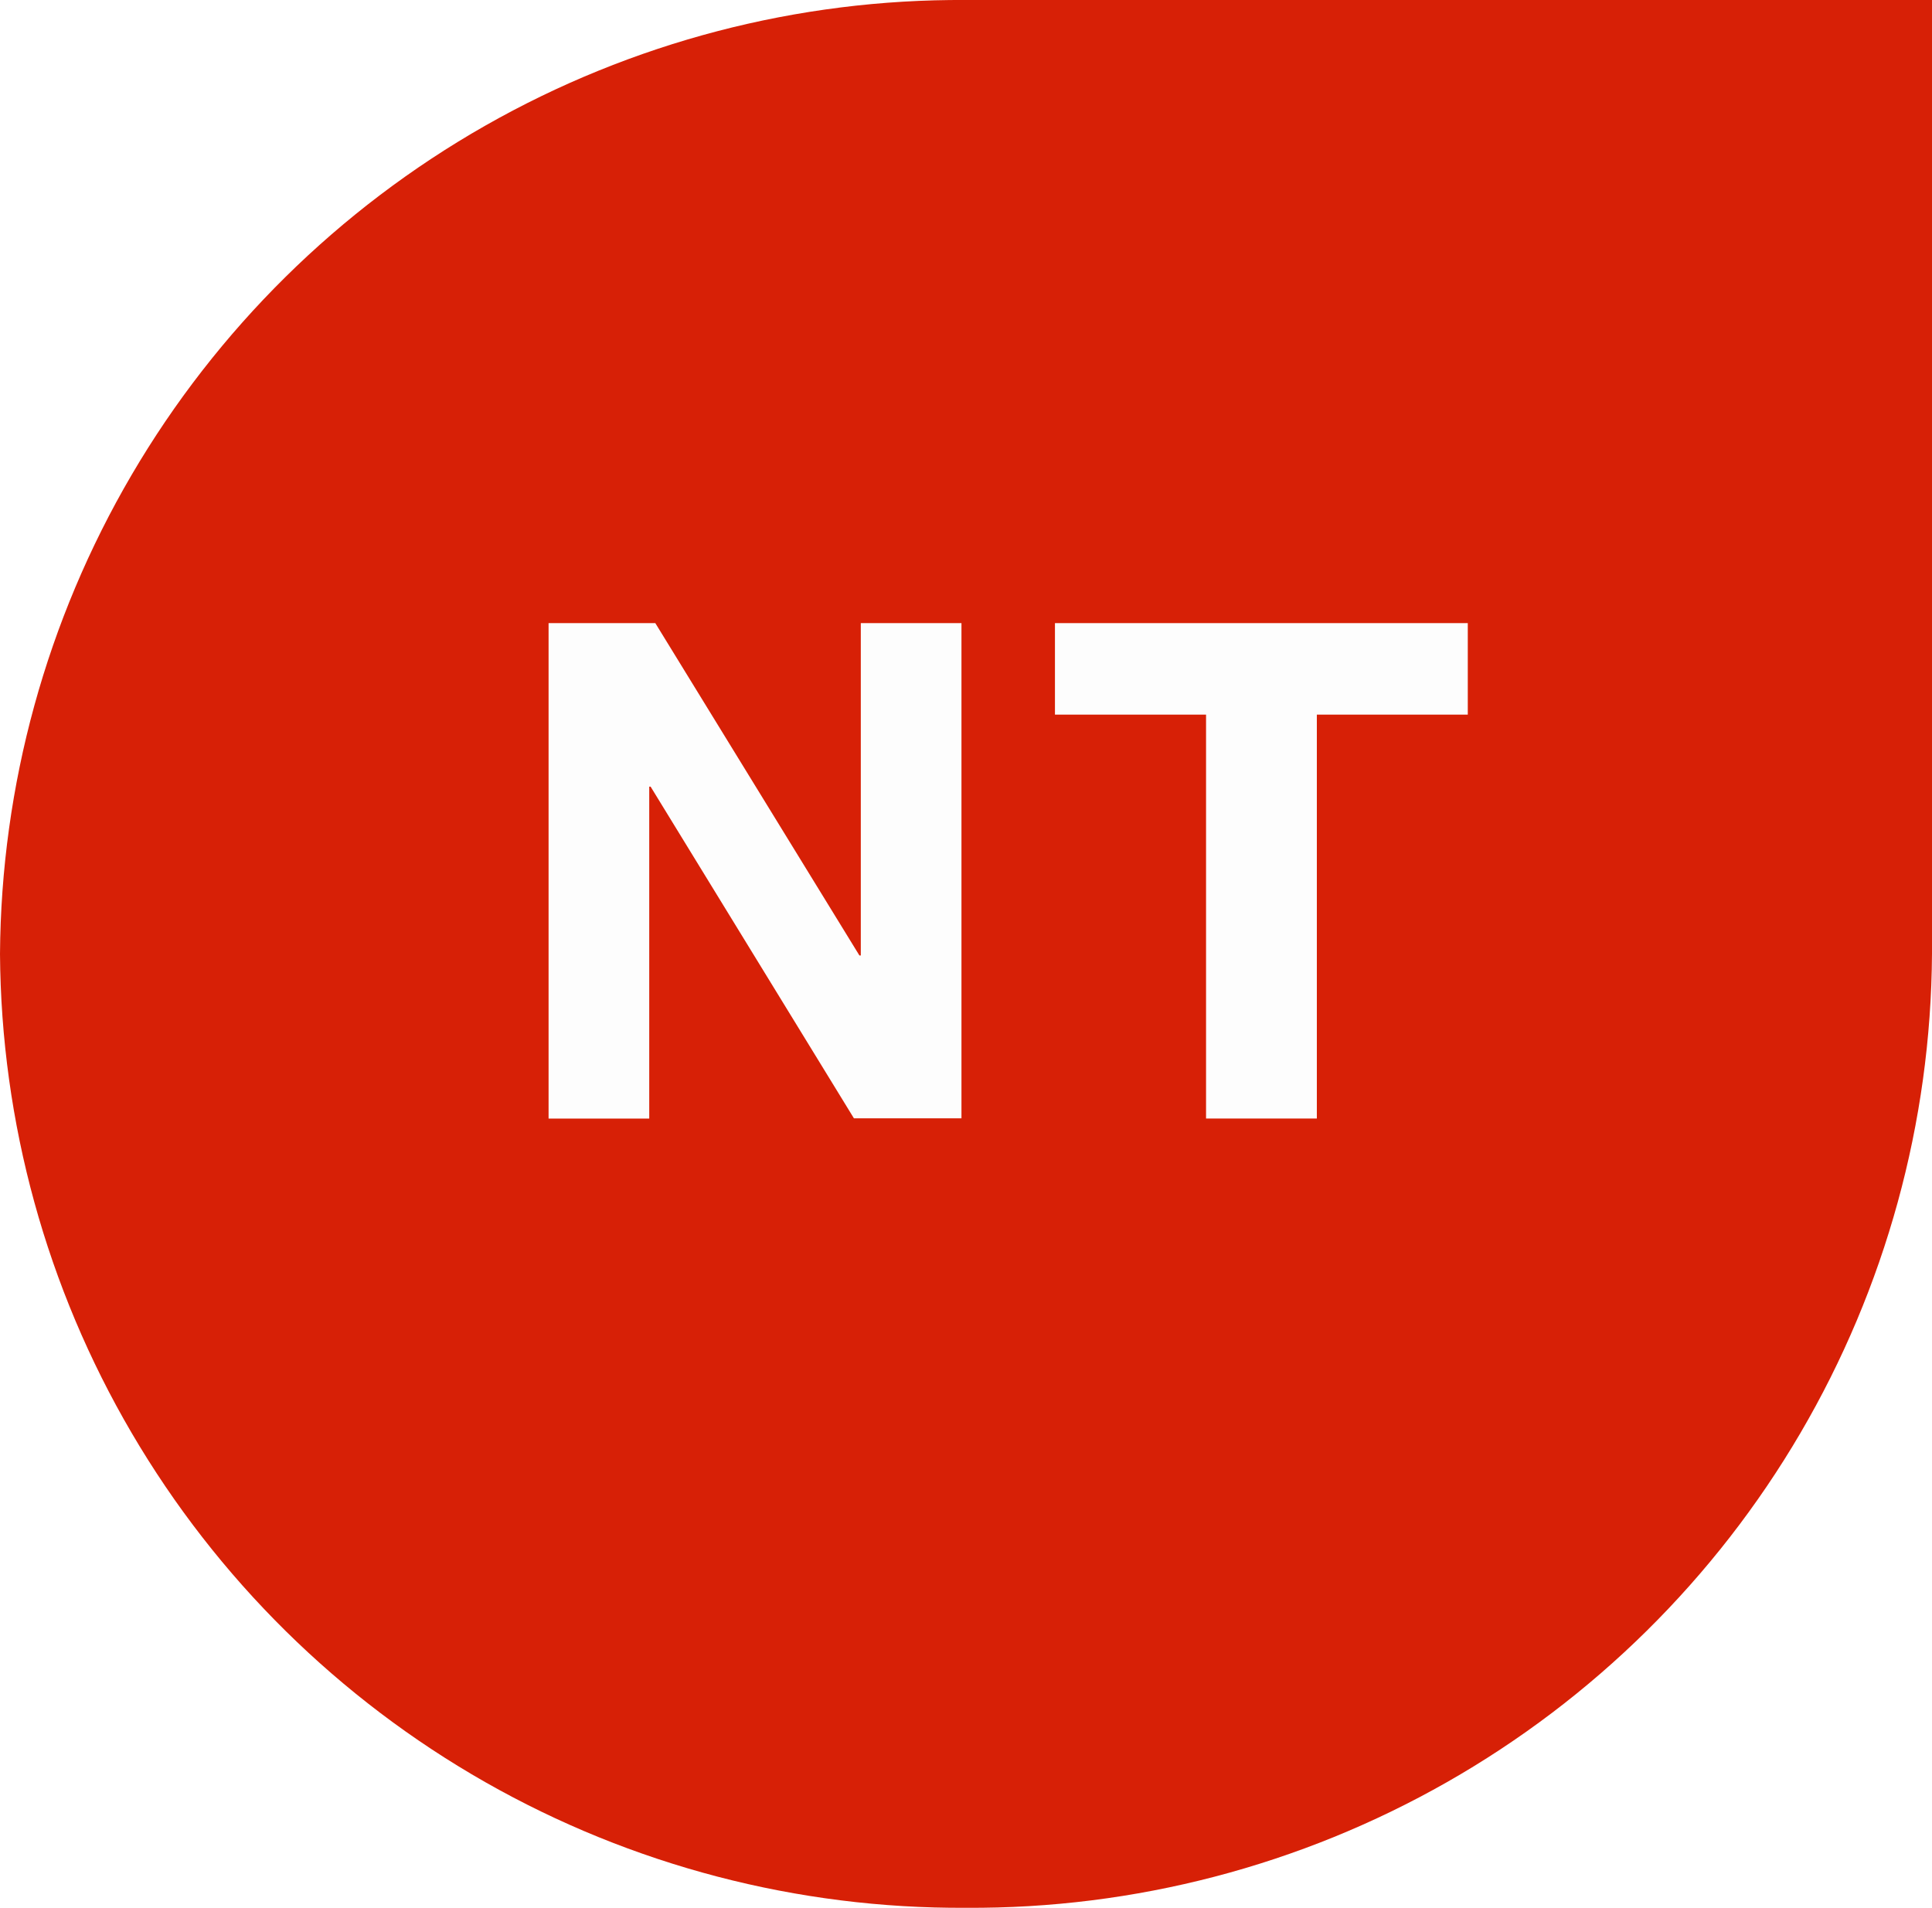
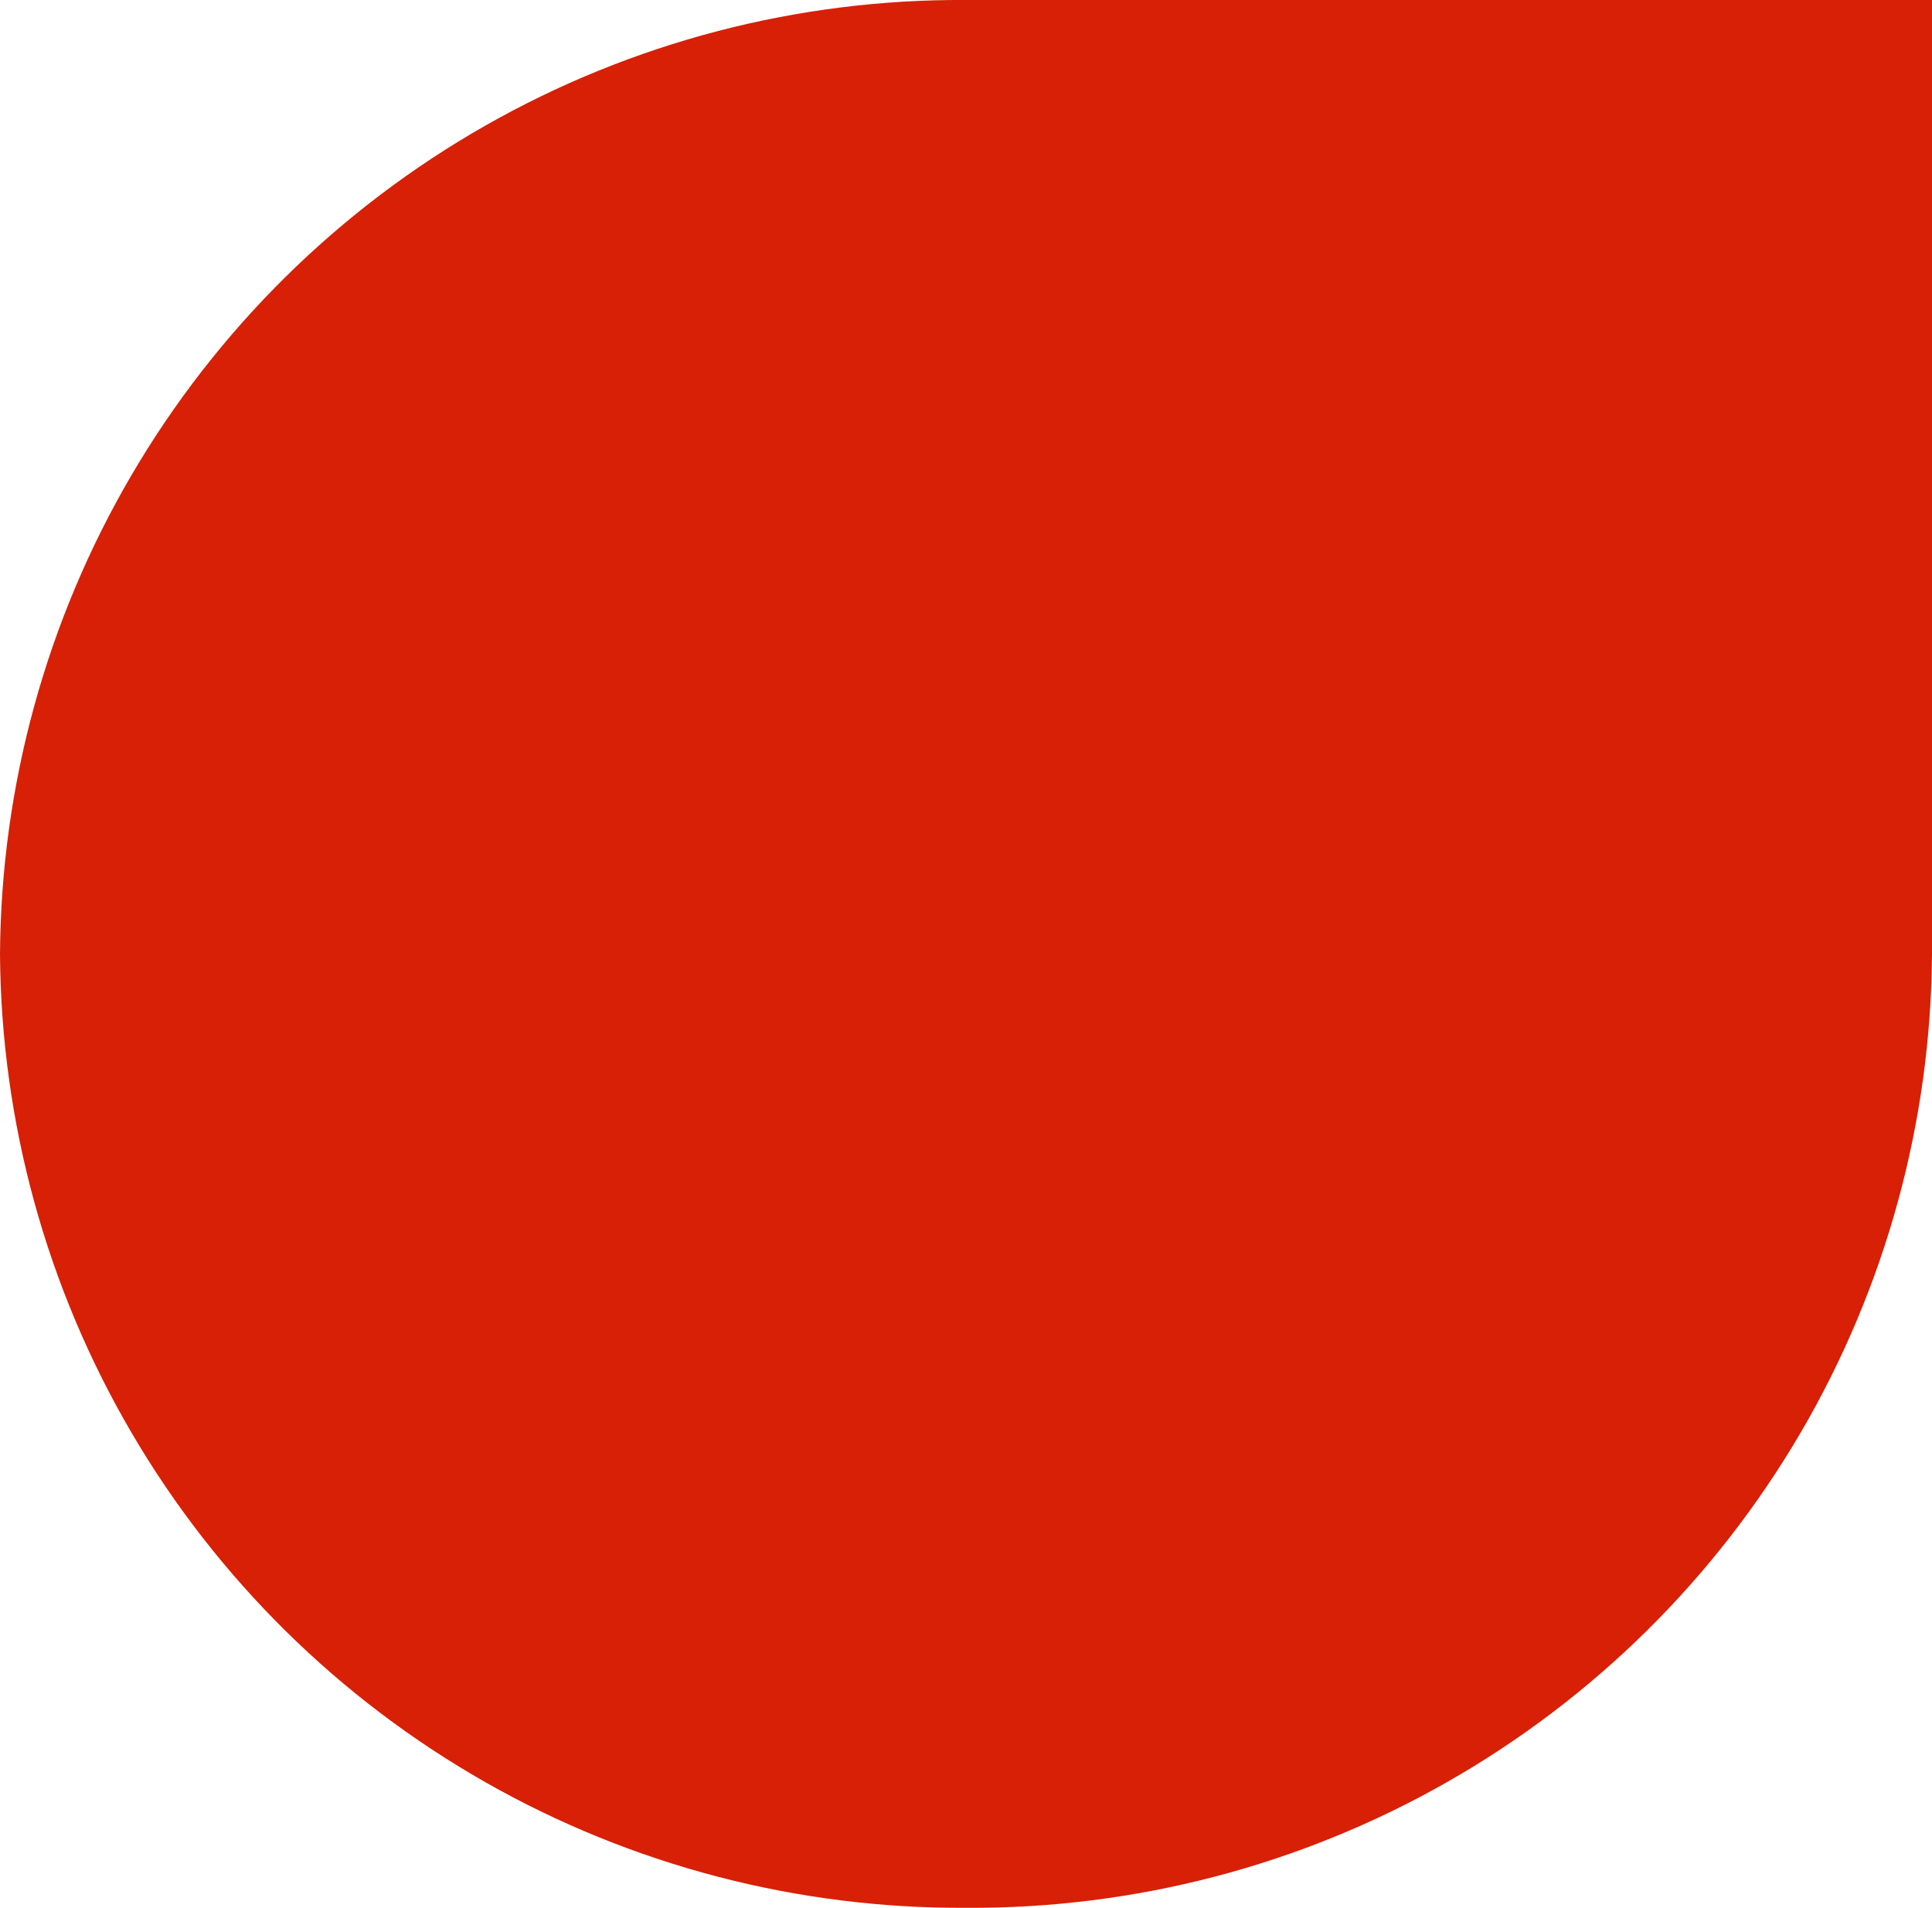
<svg xmlns="http://www.w3.org/2000/svg" width="36.62" height="36.162" viewBox="0 0 36.62 36.162">
  <defs>
    <style>.a,.b{fill:none;}.a{clip-rule:evenodd;}.c{clip-path:url(#a);}.d{clip-path:url(#b);}.e{clip-path:url(#c);}.f{clip-path:url(#d);}.g{clip-path:url(#e);}.h{fill:#d72006;}.i{clip-path:url(#f);}.j{clip-path:url(#g);}.k{fill:#fdfdfd;}.l{clip-path:url(#h);}</style>
    <clipPath id="a">
      <path class="a" d="M0-46H36.62V-9.838H0Z" transform="translate(0 46)" />
    </clipPath>
    <clipPath id="b">
      <path class="b" d="M-743,1580.7H403.365V-850H-743Z" transform="translate(743 850)" />
    </clipPath>
    <clipPath id="c">
      <rect class="b" width="37.416" height="36.948" />
    </clipPath>
    <clipPath id="d">
      <path class="a" d="M18.31-46A18.2,18.2,0,0,0,0-27.918,18.2,18.2,0,0,0,18.31-9.838a18.194,18.194,0,0,0,18.31-18.08V-46Z" transform="translate(0 46)" />
    </clipPath>
    <clipPath id="e">
      <path class="b" d="M0-9.838H36.62V-46H0Z" transform="translate(0 46)" />
    </clipPath>
    <clipPath id="f">
      <path class="a" d="M18.918-31v6.3h-.026L15.023-31H13v9.391h1.908V-27.9h.026l3.854,6.287h2.038V-31Z" transform="translate(-13 31)" />
    </clipPath>
    <clipPath id="g">
-       <path class="b" d="M-743,1569.695H383.9V-850H-743Z" transform="translate(743 850)" />
-     </clipPath>
+       </clipPath>
    <clipPath id="h">
-       <path class="a" d="M25-31v1.735h2.864v7.656h2.1v-7.656h2.861V-31Z" transform="translate(-25 31)" />
-     </clipPath>
+       </clipPath>
  </defs>
  <g transform="translate(0 46)">
    <g class="c" transform="translate(0 -46)">
      <g class="d" transform="translate(-591.493 -632.046)">
        <g class="e" transform="translate(591.493 632.046)">
          <g class="f">
            <g class="g">
              <path class="h" d="M-5-51H39.581V-6.977H-5Z" transform="translate(1.02 47.069)" />
            </g>
          </g>
        </g>
      </g>
    </g>
    <g class="i" transform="translate(10.398 -34.189)">
      <g class="j" transform="translate(-591.62 -640.922)">
        <path class="k" d="M8-36H23.651v17.216H8Z" transform="translate(579.707 673.009)" />
      </g>
    </g>
    <g class="l" transform="translate(19.996 -34.189)">
      <g class="j" transform="translate(-601.011 -640.922)">
        <path class="k" d="M20-36H35.651v17.216H20Z" transform="translate(577.098 673.009)" />
      </g>
    </g>
  </g>
</svg>